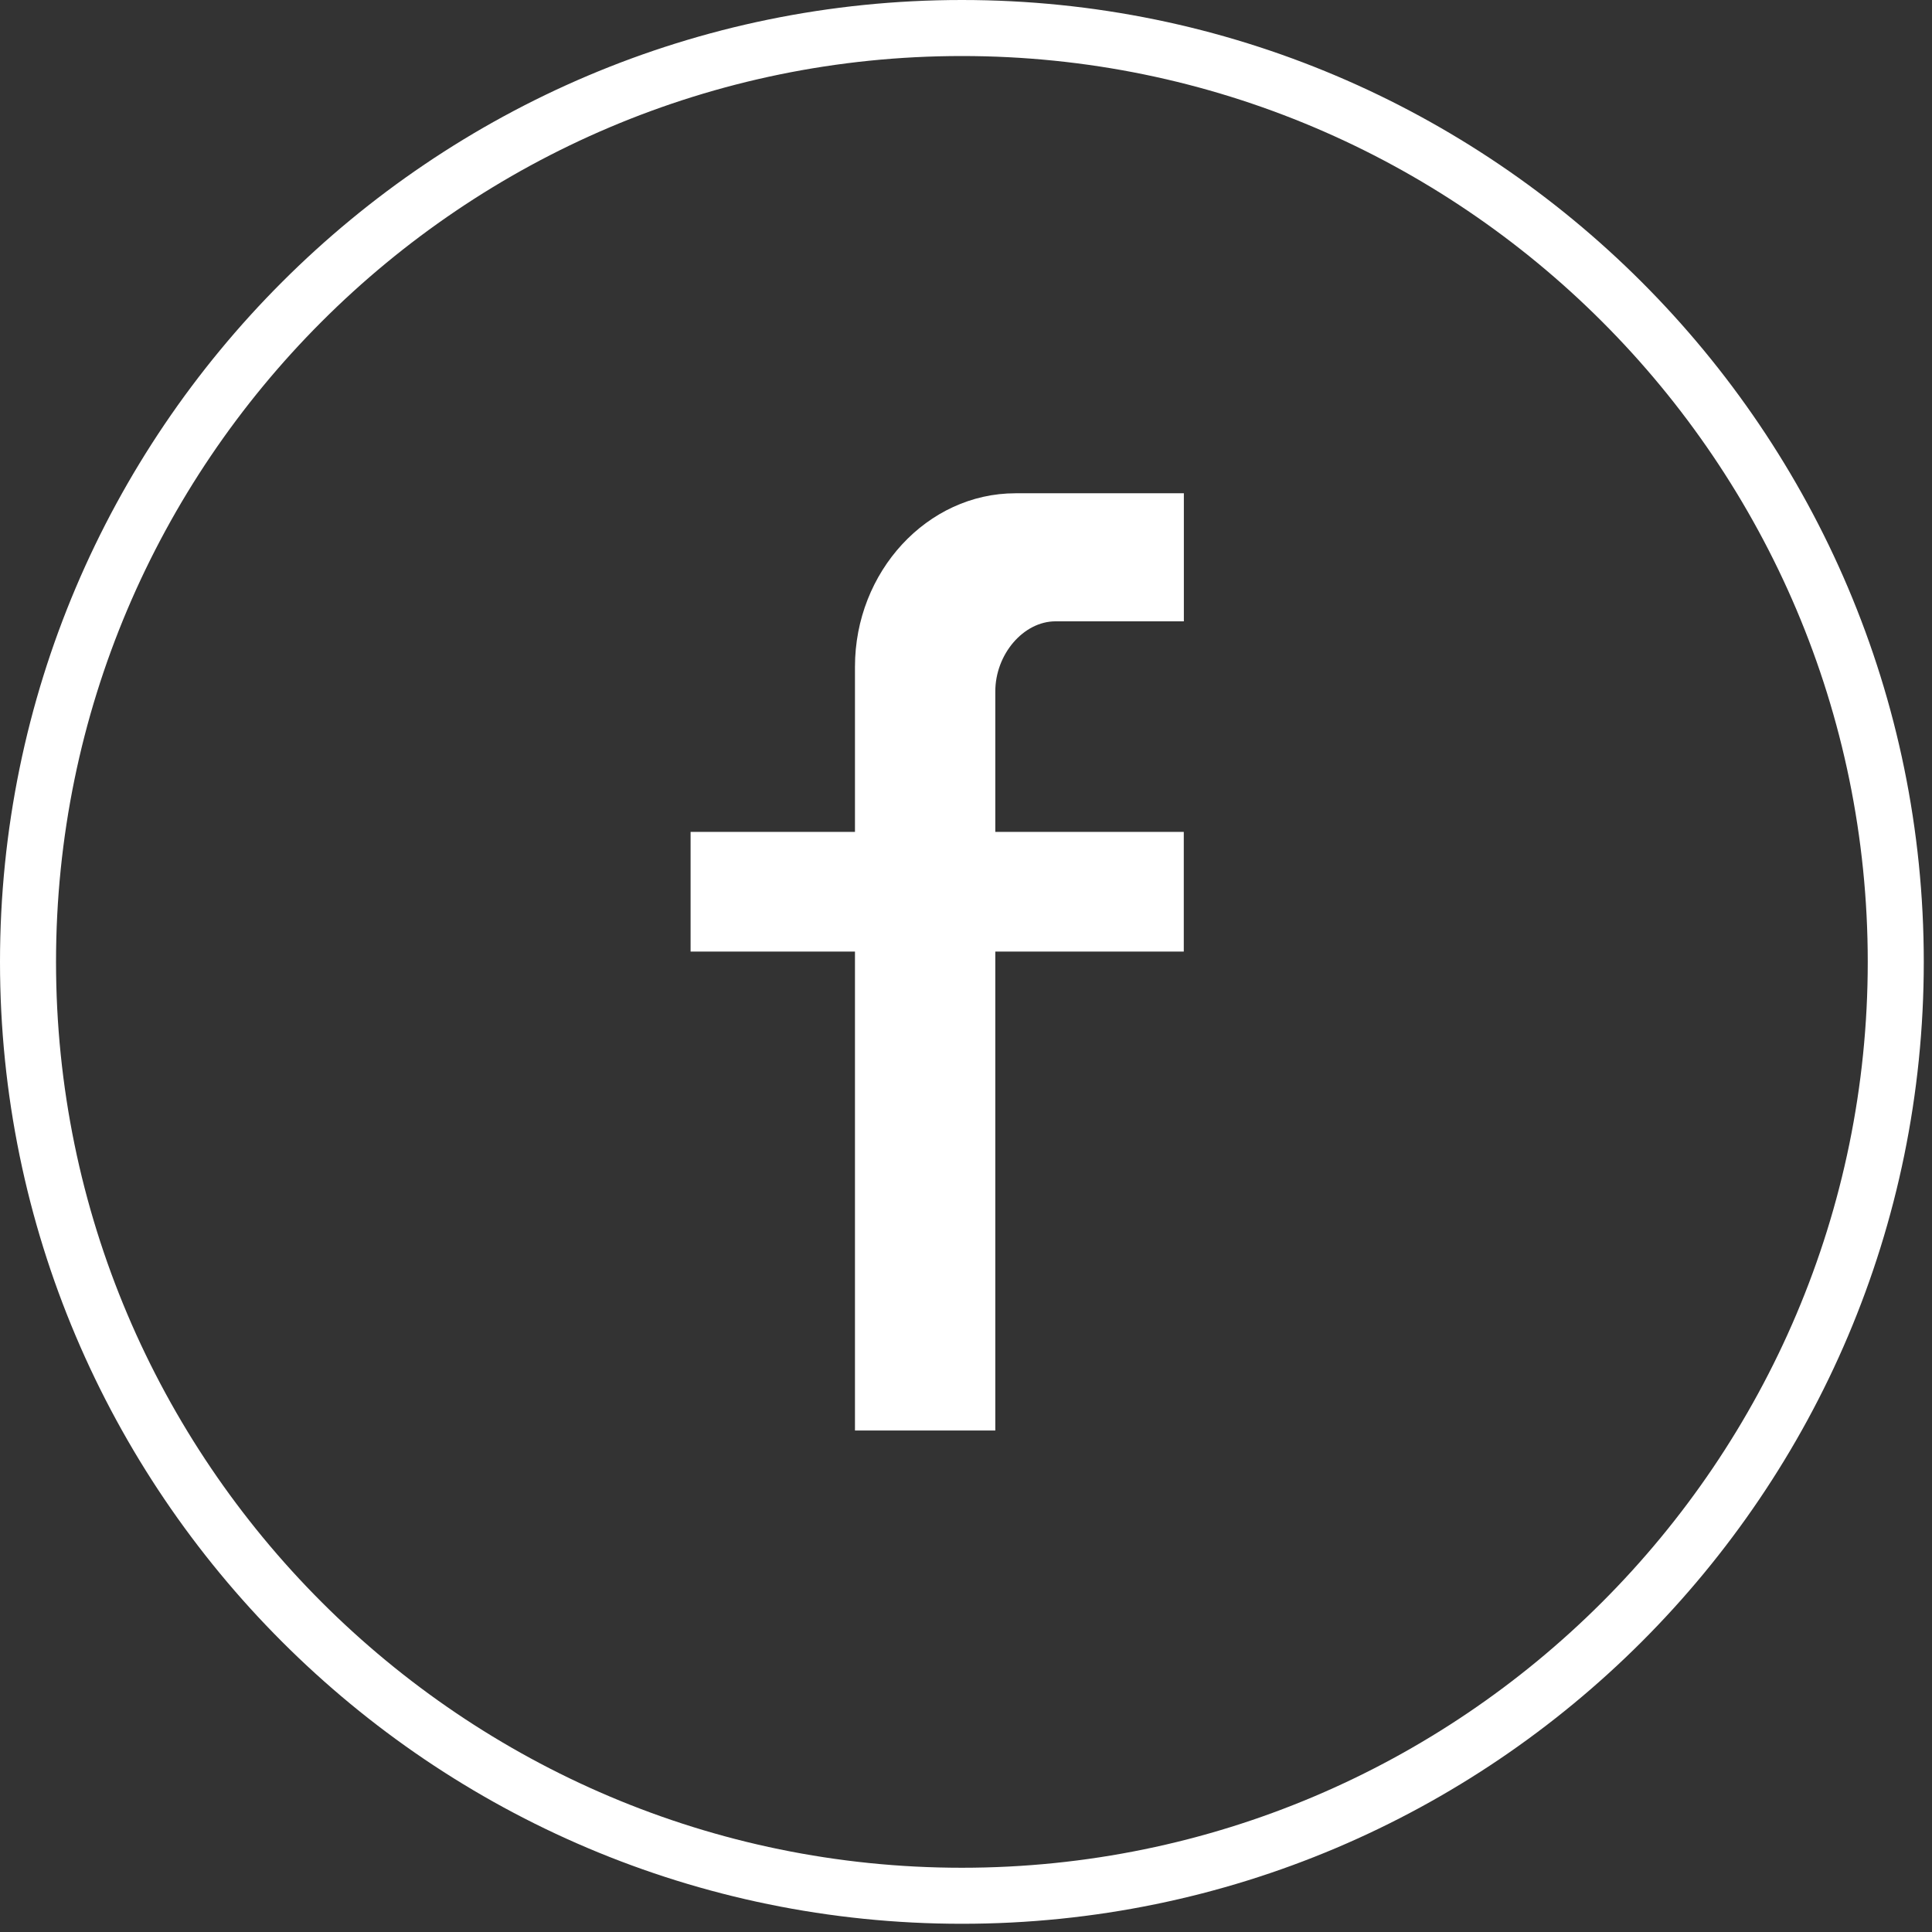
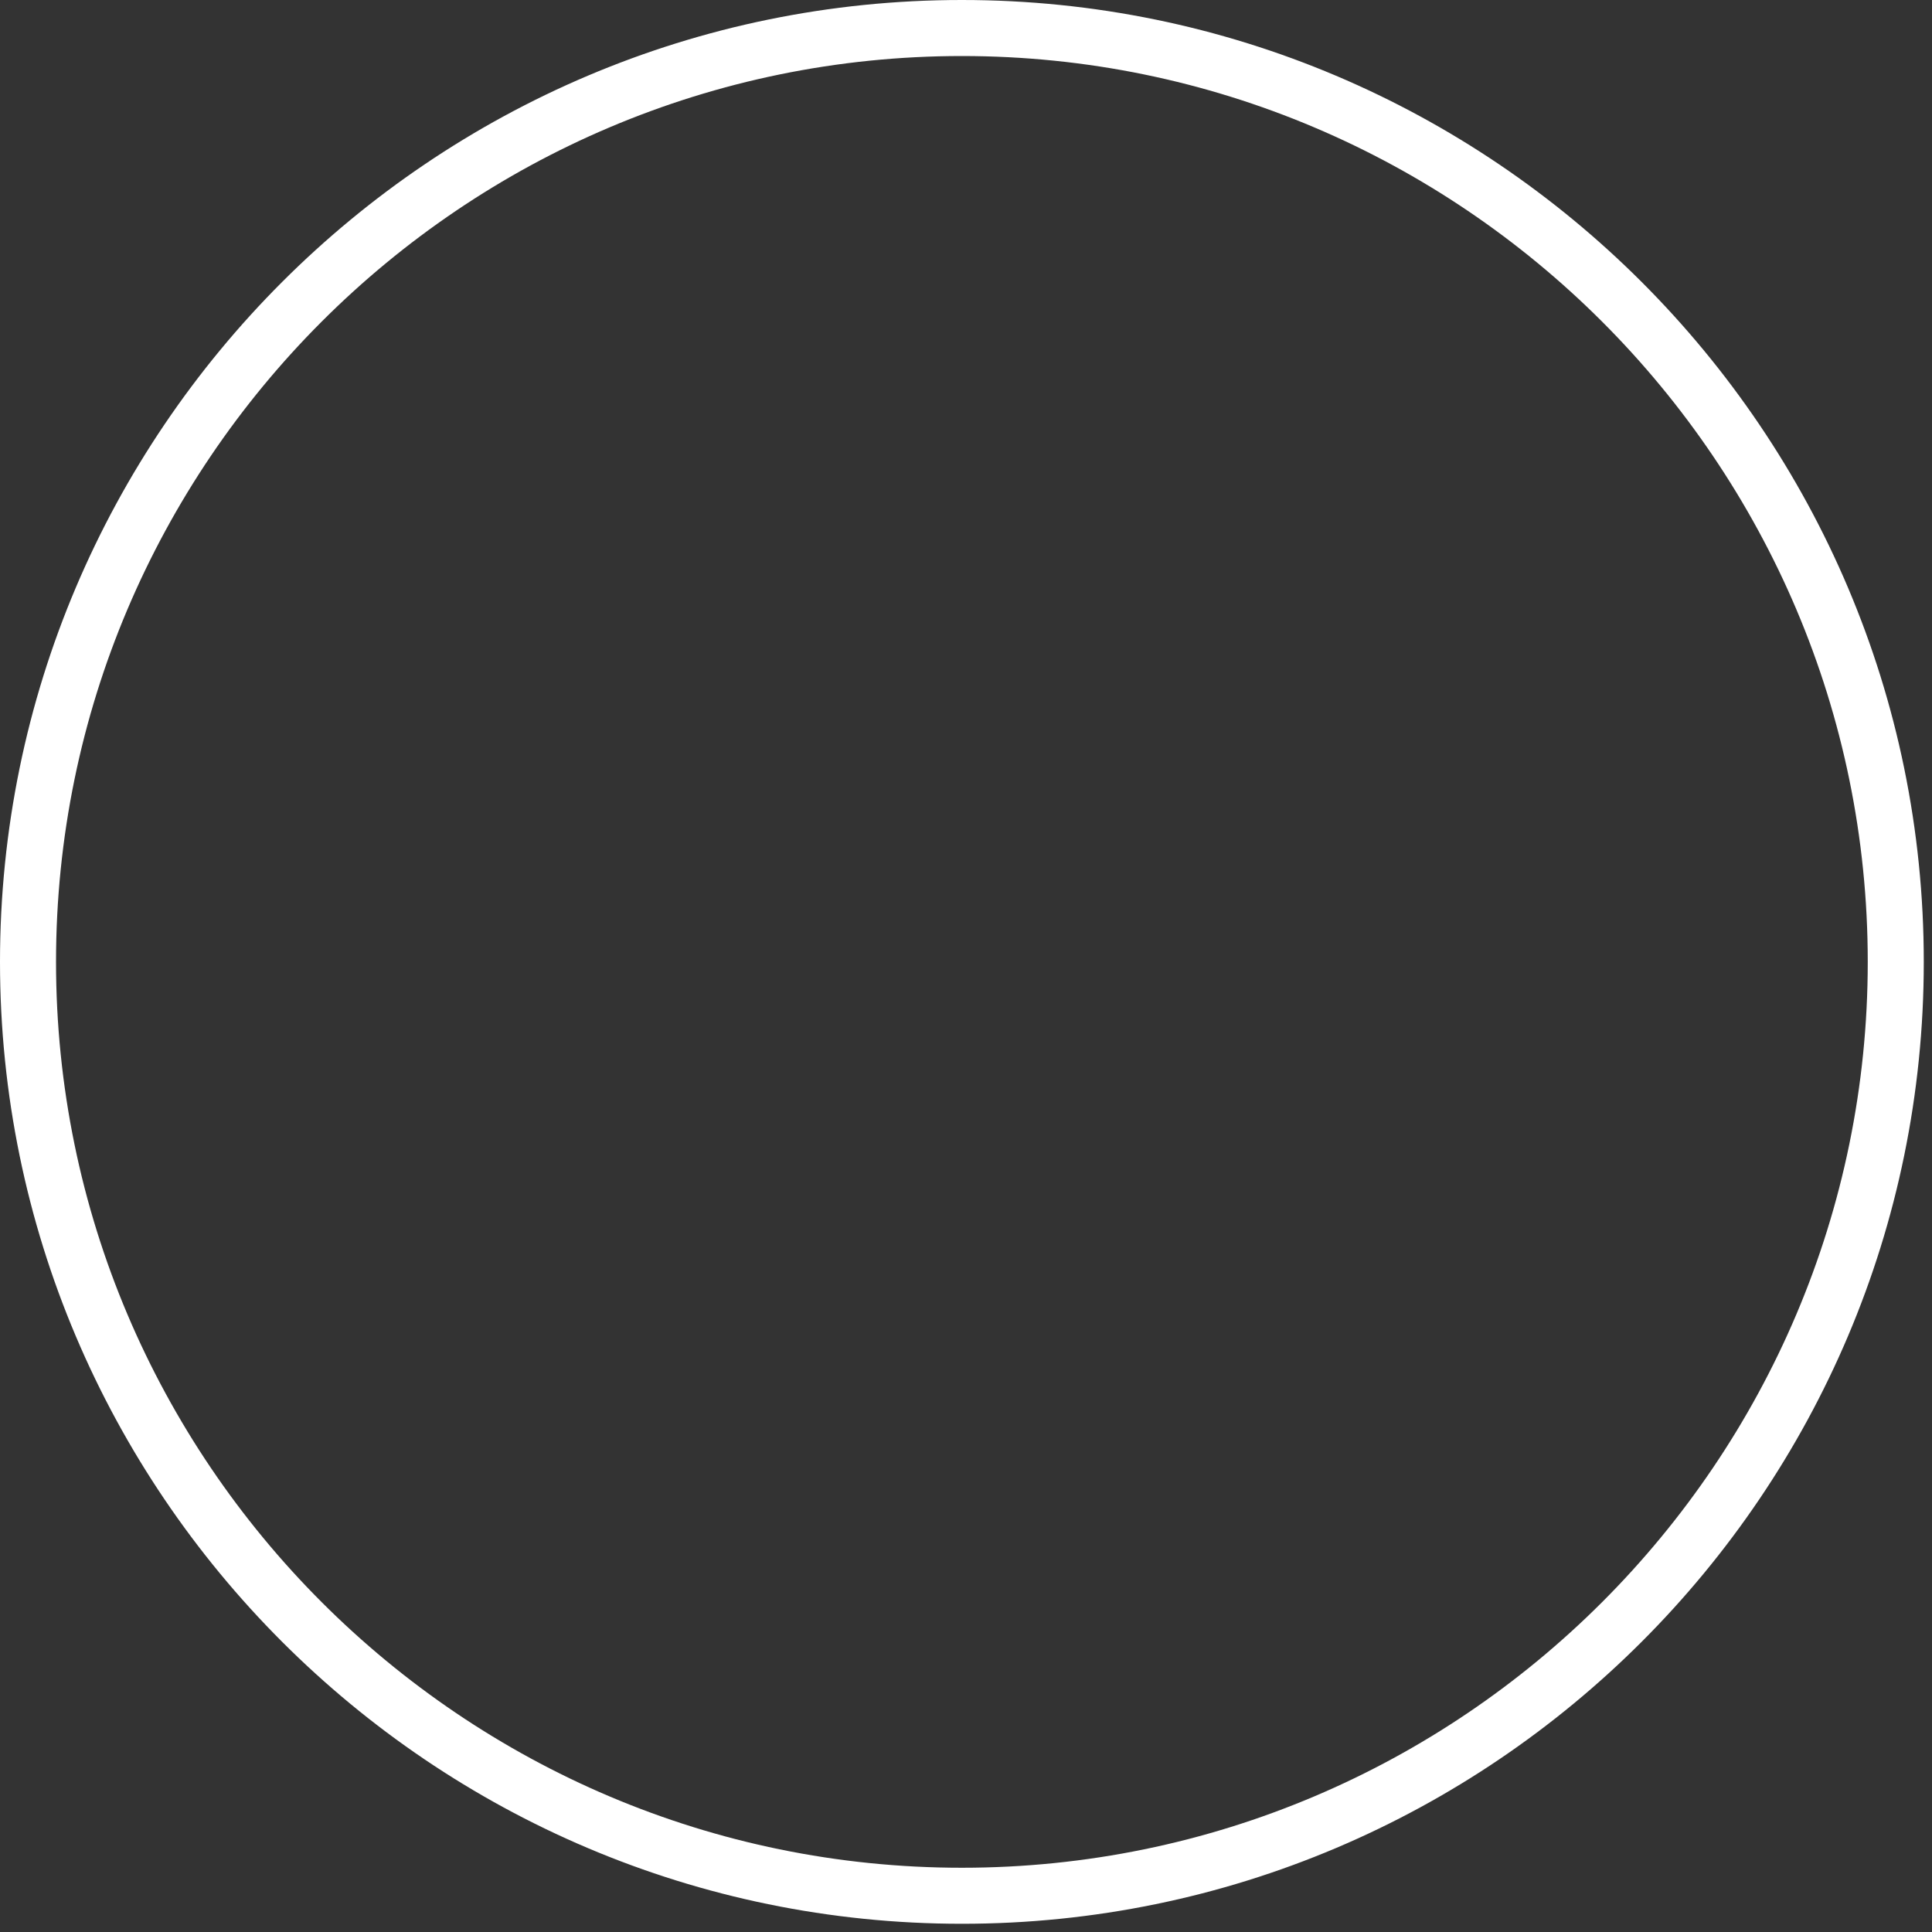
<svg xmlns="http://www.w3.org/2000/svg" width="47px" height="47px" viewBox="0 0 47 47" version="1.1">
  <rect x="0" y="0" width="47" height="47" fill="#333333" stroke="none" />
  <title>42F41DC9-78F9-4D66-BE04-1ED4E18267ED</title>
  <g id="Page-1" stroke="none" stroke-width="1" fill="none" fill-rule="evenodd">
    <g id="FV-Desktop_Home" transform="translate(-193, -4822)" fill="#FFFFFF" fill-rule="nonzero">
      <g id="icon-facebook" transform="translate(193, 4822)">
        <path d="M23.4,1.363 C11.249,1.363 1.363,11.249 1.363,23.4 C1.363,35.551 11.249,45.437 23.4,45.437 C35.551,45.437 45.437,35.551 45.437,23.4 C45.437,11.249 35.551,1.363 23.4,1.363 M23.4,46.8 C10.497,46.8 0,36.303 0,23.4 C0,10.497 10.497,0 23.4,0 C36.303,0 46.8,10.497 46.8,23.4 C46.8,36.303 36.303,46.8 23.4,46.8" id="Fill-1" />
-         <path d="M24.213,16.821 L24.213,20.237 L28.798,20.237 L28.798,23.149 L24.213,23.149 L24.213,34.8 L20.799,34.8 L20.799,23.149 L16.8,23.149 L16.8,20.237 L20.799,20.237 L20.799,16.219 C20.799,13.909 22.556,12 24.703,12 L28.8,12 L28.8,15.115 L25.679,15.115 C24.897,15.115 24.213,15.917 24.213,16.821" id="Fill-3" />
      </g>
    </g>
  </g>
</svg>